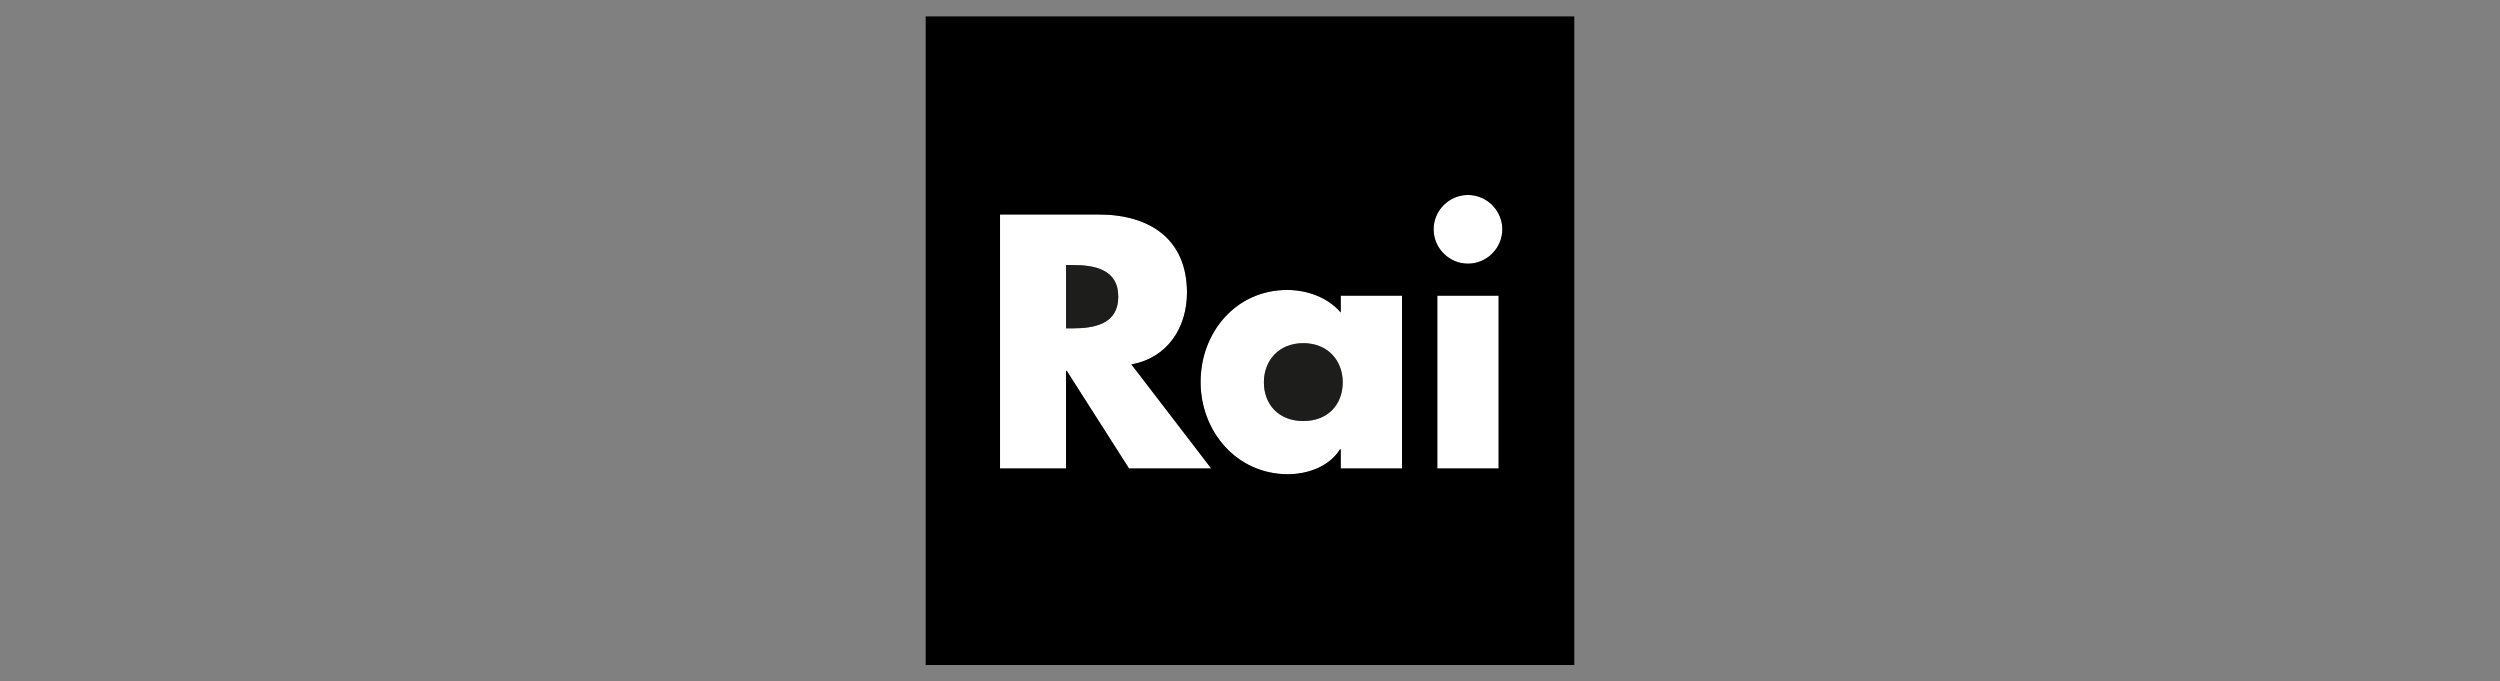
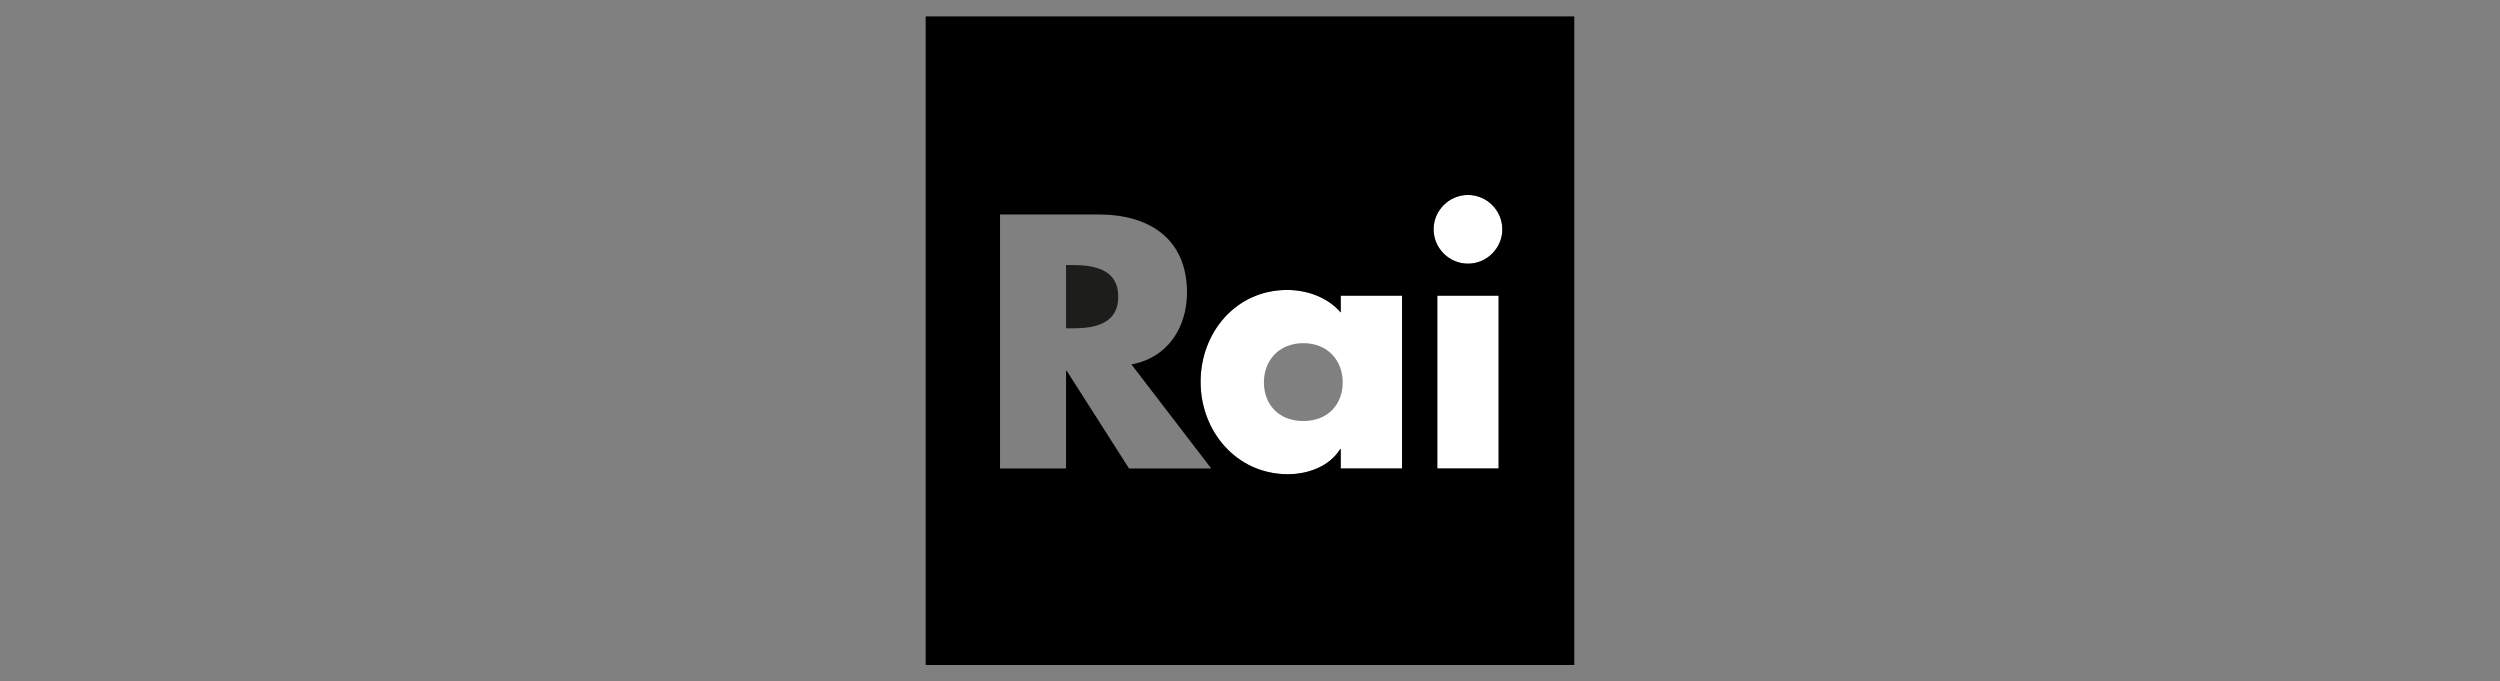
<svg xmlns="http://www.w3.org/2000/svg" version="1.1" viewBox="0 0 126.2 34.4">
  <rect x="0" y="0" width="126.2" height="34.4" fill="#808080" stroke="none" />
  <defs>
    <style> .cls-1 { fill: #1d1d1b; } .cls-2 { fill: #fff; } </style>
  </defs>
  <g>
    <g id="Livello_1">
      <g>
        <path class="cls-2" d="M74.103,9.841c-.952,0-1.735.782-1.735,1.734s.783,1.734,1.735,1.734,1.734-.782,1.734-1.734-.782-1.734-1.734-1.734Z" />
        <rect class="cls-2" x="72.555" y="14.926" width="3.095" height="8.723" />
-         <path class="cls-2" d="M57.113,18.395c1.82-.323,2.806-1.854,2.806-3.622,0-2.738-1.921-3.945-4.455-3.945h-4.983v12.822h3.333v-4.931h.034l3.146,4.931h4.149l-4.03-5.254ZM54.137,16.575h-.323v-3.197h.323c1.088,0,2.313.204,2.313,1.598s-1.224,1.598-2.313,1.598Z" />
        <path class="cls-2" d="M67.679,14.926v.85c-.647-.765-1.7-1.139-2.704-1.139-2.585,0-4.37,2.143-4.37,4.643s1.819,4.659,4.404,4.659c1.02,0,2.091-.391,2.636-1.258h.034v.969h3.094v-8.723h-3.094ZM65.791,21.252c-1.258,0-1.989-.851-1.989-1.956,0-1.072.731-1.973,1.989-1.973s1.989.901,1.989,1.973c0,1.105-.731,1.956-1.989,1.956Z" />
        <g>
          <path class="cls-1" d="M54.137,13.378h-.323v3.197h.323c1.088,0,2.313-.204,2.313-1.598s-1.224-1.598-2.313-1.598Z" />
          <path d="M46.729.829v32.741h32.741V.829h-32.741ZM56.994,23.649l-3.146-4.931h-.034v4.931h-3.333v-12.822h4.983c2.533,0,4.455,1.207,4.455,3.945,0,1.768-.986,3.299-2.806,3.622l4.03,5.254h-4.149ZM70.774,23.649h-3.094v-.969h-.034c-.544.867-1.615,1.258-2.636,1.258-2.585,0-4.404-2.159-4.404-4.659s1.785-4.643,4.37-4.643c1.003,0,2.057.374,2.704,1.139v-.85h3.094v8.723ZM75.65,23.649h-3.095v-8.723h3.095v8.723ZM74.103,13.31c-.952,0-1.735-.782-1.735-1.734s.783-1.734,1.735-1.734,1.734.782,1.734,1.734-.782,1.734-1.734,1.734Z" />
-           <path class="cls-1" d="M65.791,17.324c-1.258,0-1.989.901-1.989,1.973,0,1.105.731,1.956,1.989,1.956s1.989-.851,1.989-1.956c0-1.072-.731-1.973-1.989-1.973Z" />
        </g>
      </g>
    </g>
  </g>
</svg>